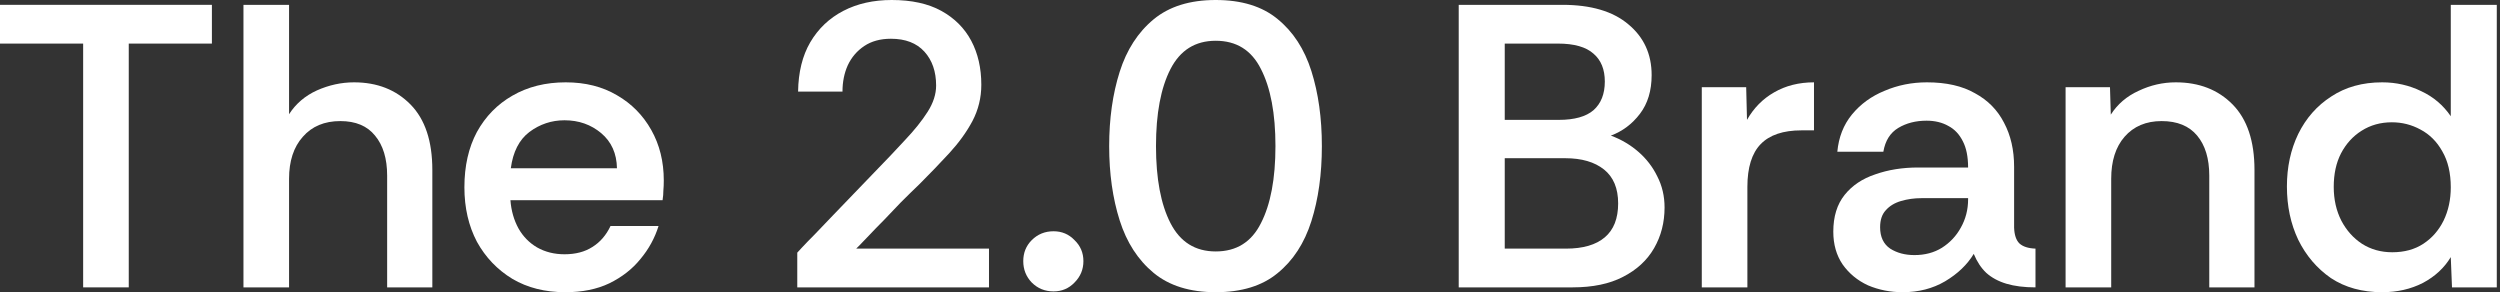
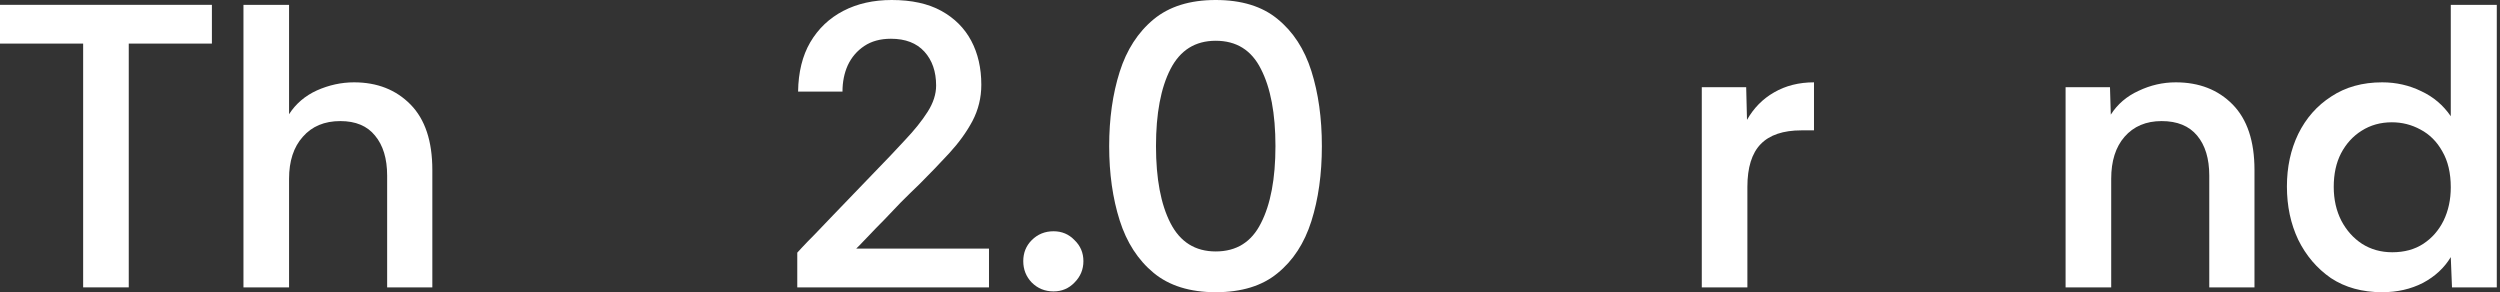
<svg xmlns="http://www.w3.org/2000/svg" fill="none" viewBox="0 0 154 18" height="18" width="154">
  <rect x="0" y="0" width="154" height="18" fill="#333333" stroke="none" />
  <path fill="white" d="M146.741 18C145.515 18 144.462 17.71 143.584 17.13C142.722 16.533 142.051 15.746 141.57 14.768C141.106 13.79 140.874 12.696 140.874 11.486C140.874 10.293 141.106 9.216 141.57 8.254C142.051 7.276 142.73 6.506 143.609 5.942C144.487 5.362 145.531 5.072 146.741 5.072C147.603 5.072 148.407 5.254 149.153 5.619C149.899 5.967 150.504 6.481 150.968 7.16V0.298H153.802V17.702H151.043L150.968 15.837C150.57 16.5 149.998 17.03 149.252 17.428C148.507 17.809 147.67 18 146.741 18ZM147.363 15.539C148.109 15.539 148.747 15.365 149.277 15.017C149.808 14.669 150.222 14.196 150.52 13.6C150.819 12.986 150.968 12.298 150.968 11.536C150.968 10.658 150.794 9.92 150.446 9.323C150.114 8.727 149.667 8.279 149.103 7.981C148.556 7.682 147.968 7.533 147.338 7.533C146.642 7.533 146.02 7.707 145.473 8.055C144.943 8.387 144.52 8.851 144.206 9.448C143.907 10.028 143.758 10.716 143.758 11.511C143.758 12.29 143.915 12.986 144.23 13.6C144.545 14.196 144.968 14.669 145.498 15.017C146.045 15.365 146.667 15.539 147.363 15.539Z" />
  <path fill="white" d="M127.24 17.702V5.37H129.975L130.025 7.061C130.439 6.414 131.011 5.925 131.74 5.594C132.47 5.246 133.232 5.072 134.028 5.072C135.47 5.072 136.638 5.528 137.533 6.439C138.428 7.351 138.876 8.693 138.876 10.467V17.702H136.091V10.815C136.091 9.771 135.842 8.95 135.345 8.354C134.848 7.757 134.119 7.459 133.157 7.459C132.196 7.459 131.434 7.782 130.87 8.428C130.323 9.058 130.05 9.92 130.05 11.014V17.702H127.24Z" />
-   <path fill="white" d="M117.207 18C116.444 18 115.732 17.859 115.069 17.577C114.422 17.279 113.9 16.848 113.502 16.285C113.121 15.721 112.931 15.05 112.931 14.271C112.931 13.342 113.163 12.588 113.627 12.008C114.091 11.428 114.721 11.005 115.516 10.74C116.312 10.459 117.19 10.318 118.152 10.318H121.235C121.235 9.655 121.127 9.116 120.911 8.702C120.696 8.271 120.398 7.956 120.016 7.757C119.635 7.541 119.188 7.434 118.674 7.434C118.011 7.434 117.431 7.583 116.933 7.881C116.436 8.18 116.13 8.668 116.014 9.348H113.179C113.262 8.453 113.56 7.691 114.074 7.061C114.605 6.414 115.276 5.925 116.088 5.594C116.9 5.246 117.77 5.072 118.699 5.072C119.892 5.072 120.878 5.296 121.657 5.743C122.453 6.174 123.049 6.779 123.447 7.558C123.862 8.337 124.069 9.24 124.069 10.268V14.022C124.085 14.47 124.193 14.793 124.392 14.992C124.607 15.191 124.939 15.298 125.386 15.315V17.702C124.69 17.702 124.094 17.627 123.596 17.478C123.099 17.329 122.685 17.105 122.353 16.807C122.038 16.508 121.781 16.119 121.583 15.638C121.185 16.301 120.596 16.865 119.817 17.329C119.055 17.776 118.185 18 117.207 18ZM117.928 15.713C118.574 15.713 119.138 15.563 119.619 15.265C120.116 14.95 120.505 14.536 120.787 14.022C121.085 13.492 121.235 12.912 121.235 12.282V12.207H118.351C117.92 12.207 117.505 12.265 117.107 12.381C116.71 12.497 116.395 12.688 116.163 12.953C115.931 13.202 115.815 13.55 115.815 13.997C115.815 14.594 116.022 15.033 116.436 15.315C116.851 15.58 117.348 15.713 117.928 15.713Z" />
  <path fill="white" d="M104.83 17.702V5.37H107.565L107.615 7.384C108.029 6.655 108.584 6.091 109.28 5.693C109.993 5.279 110.814 5.072 111.742 5.072V8.03H110.971C109.844 8.03 109.007 8.312 108.46 8.876C107.913 9.439 107.639 10.318 107.639 11.511V17.702H104.83Z" />
-   <path fill="white" d="M89.857 17.702V0.298H96.247C98.004 0.298 99.355 0.696 100.299 1.492C101.261 2.287 101.741 3.332 101.741 4.624C101.741 5.586 101.501 6.381 101.02 7.011C100.54 7.641 99.943 8.088 99.23 8.354C99.86 8.586 100.424 8.917 100.921 9.348C101.418 9.779 101.808 10.285 102.089 10.865C102.388 11.445 102.537 12.083 102.537 12.779C102.537 13.707 102.322 14.544 101.891 15.29C101.46 16.036 100.822 16.624 99.976 17.055C99.147 17.486 98.112 17.702 96.868 17.702H89.857ZM92.692 15.315H96.471C97.515 15.315 98.311 15.083 98.857 14.619C99.404 14.155 99.678 13.459 99.678 12.53C99.678 11.602 99.388 10.906 98.808 10.442C98.228 9.978 97.432 9.746 96.421 9.746H92.692V15.315ZM92.692 7.384H96.023C96.984 7.384 97.697 7.185 98.161 6.787C98.625 6.373 98.857 5.785 98.857 5.022C98.857 4.276 98.625 3.704 98.161 3.307C97.697 2.892 96.968 2.685 95.973 2.685H92.692V7.384Z" />
  <path fill="white" d="M74.889 18C73.298 18 72.021 17.602 71.06 16.807C70.099 16.011 69.403 14.934 68.972 13.575C68.541 12.216 68.325 10.691 68.325 9C68.325 7.309 68.541 5.785 68.972 4.425C69.403 3.066 70.099 1.989 71.06 1.193C72.021 0.398 73.298 0 74.889 0C76.48 0 77.748 0.39 78.693 1.169C79.654 1.948 80.35 3.017 80.781 4.376C81.212 5.735 81.427 7.276 81.427 9C81.427 10.724 81.212 12.265 80.781 13.624C80.35 14.983 79.654 16.052 78.693 16.831C77.748 17.61 76.48 18 74.889 18ZM74.889 15.489C76.165 15.489 77.093 14.909 77.673 13.749C78.27 12.588 78.568 11.005 78.568 9C78.568 6.994 78.27 5.412 77.673 4.251C77.093 3.091 76.165 2.511 74.889 2.511C73.629 2.511 72.701 3.091 72.104 4.251C71.507 5.412 71.209 6.994 71.209 9C71.209 11.005 71.507 12.588 72.104 13.749C72.701 14.909 73.629 15.489 74.889 15.489Z" />
  <path fill="white" d="M64.898 17.95C64.368 17.95 63.92 17.768 63.555 17.403C63.207 17.039 63.033 16.599 63.033 16.086C63.033 15.572 63.207 15.141 63.555 14.793C63.92 14.428 64.368 14.246 64.898 14.246C65.412 14.246 65.843 14.428 66.191 14.793C66.555 15.141 66.738 15.572 66.738 16.086C66.738 16.599 66.555 17.039 66.191 17.403C65.843 17.768 65.412 17.95 64.898 17.95Z" />
  <path fill="white" d="M49.112 17.702V15.563C49.112 15.563 49.203 15.464 49.386 15.265C49.585 15.05 49.85 14.776 50.181 14.445C50.513 14.097 50.886 13.707 51.3 13.276C51.715 12.845 52.137 12.406 52.568 11.959C53.016 11.495 53.447 11.047 53.861 10.616C54.557 9.903 55.187 9.24 55.75 8.627C56.331 8.014 56.795 7.434 57.143 6.887C57.491 6.34 57.665 5.801 57.665 5.271C57.665 4.409 57.425 3.713 56.944 3.182C56.463 2.652 55.775 2.387 54.88 2.387C54.234 2.387 53.687 2.536 53.239 2.834C52.792 3.133 52.452 3.53 52.22 4.028C52.005 4.508 51.897 5.047 51.897 5.644H49.162C49.179 4.45 49.427 3.439 49.908 2.611C50.405 1.765 51.085 1.119 51.947 0.671C52.808 0.224 53.803 0 54.93 0C56.157 0 57.176 0.224 57.988 0.671C58.8 1.119 59.413 1.732 59.828 2.511C60.242 3.29 60.449 4.193 60.449 5.221C60.449 6.017 60.267 6.762 59.902 7.459C59.538 8.138 59.065 8.793 58.485 9.423C57.905 10.053 57.292 10.691 56.645 11.337C56.248 11.718 55.858 12.099 55.477 12.481C55.112 12.862 54.764 13.226 54.433 13.575C54.101 13.906 53.811 14.204 53.563 14.47C53.314 14.735 53.115 14.942 52.966 15.091C52.817 15.24 52.742 15.315 52.742 15.315H60.922V17.702H49.112Z" />
-   <path fill="white" d="M34.823 18C33.58 18 32.494 17.727 31.566 17.18C30.638 16.616 29.909 15.854 29.378 14.892C28.864 13.914 28.607 12.796 28.607 11.536C28.607 10.226 28.864 9.091 29.378 8.13C29.909 7.168 30.638 6.423 31.566 5.892C32.511 5.345 33.605 5.072 34.848 5.072C36.058 5.072 37.11 5.337 38.005 5.867C38.9 6.381 39.605 7.094 40.118 8.005C40.632 8.917 40.889 9.953 40.889 11.113C40.889 11.345 40.881 11.552 40.864 11.735C40.864 11.917 40.848 12.116 40.815 12.331H31.442C31.491 12.978 31.657 13.558 31.939 14.072C32.221 14.569 32.602 14.959 33.083 15.24C33.58 15.522 34.143 15.663 34.773 15.663C35.453 15.663 36.025 15.514 36.489 15.215C36.969 14.917 37.342 14.486 37.607 13.923H40.566C40.334 14.668 39.961 15.348 39.447 15.961C38.95 16.575 38.312 17.072 37.533 17.453C36.77 17.818 35.867 18 34.823 18ZM31.466 10.367H38.005C37.989 9.456 37.665 8.735 37.036 8.204C36.406 7.674 35.652 7.409 34.773 7.409C33.978 7.409 33.257 7.649 32.61 8.13C31.98 8.61 31.599 9.356 31.466 10.367Z" />
  <path fill="white" d="M14.997 17.702V0.298H17.806V7.036C18.221 6.39 18.793 5.901 19.522 5.569C20.268 5.238 21.03 5.072 21.809 5.072C23.235 5.072 24.395 5.528 25.29 6.439C26.185 7.351 26.632 8.693 26.632 10.467V17.702H23.848V10.815C23.848 9.771 23.599 8.95 23.102 8.354C22.621 7.757 21.909 7.459 20.964 7.459C19.986 7.459 19.215 7.782 18.652 8.428C18.088 9.058 17.806 9.92 17.806 11.014V17.702H14.997Z" />
  <path fill="white" d="M5.122 17.702V2.685H0V0.298H13.053V2.685H7.931V17.702H5.122Z" />
</svg>